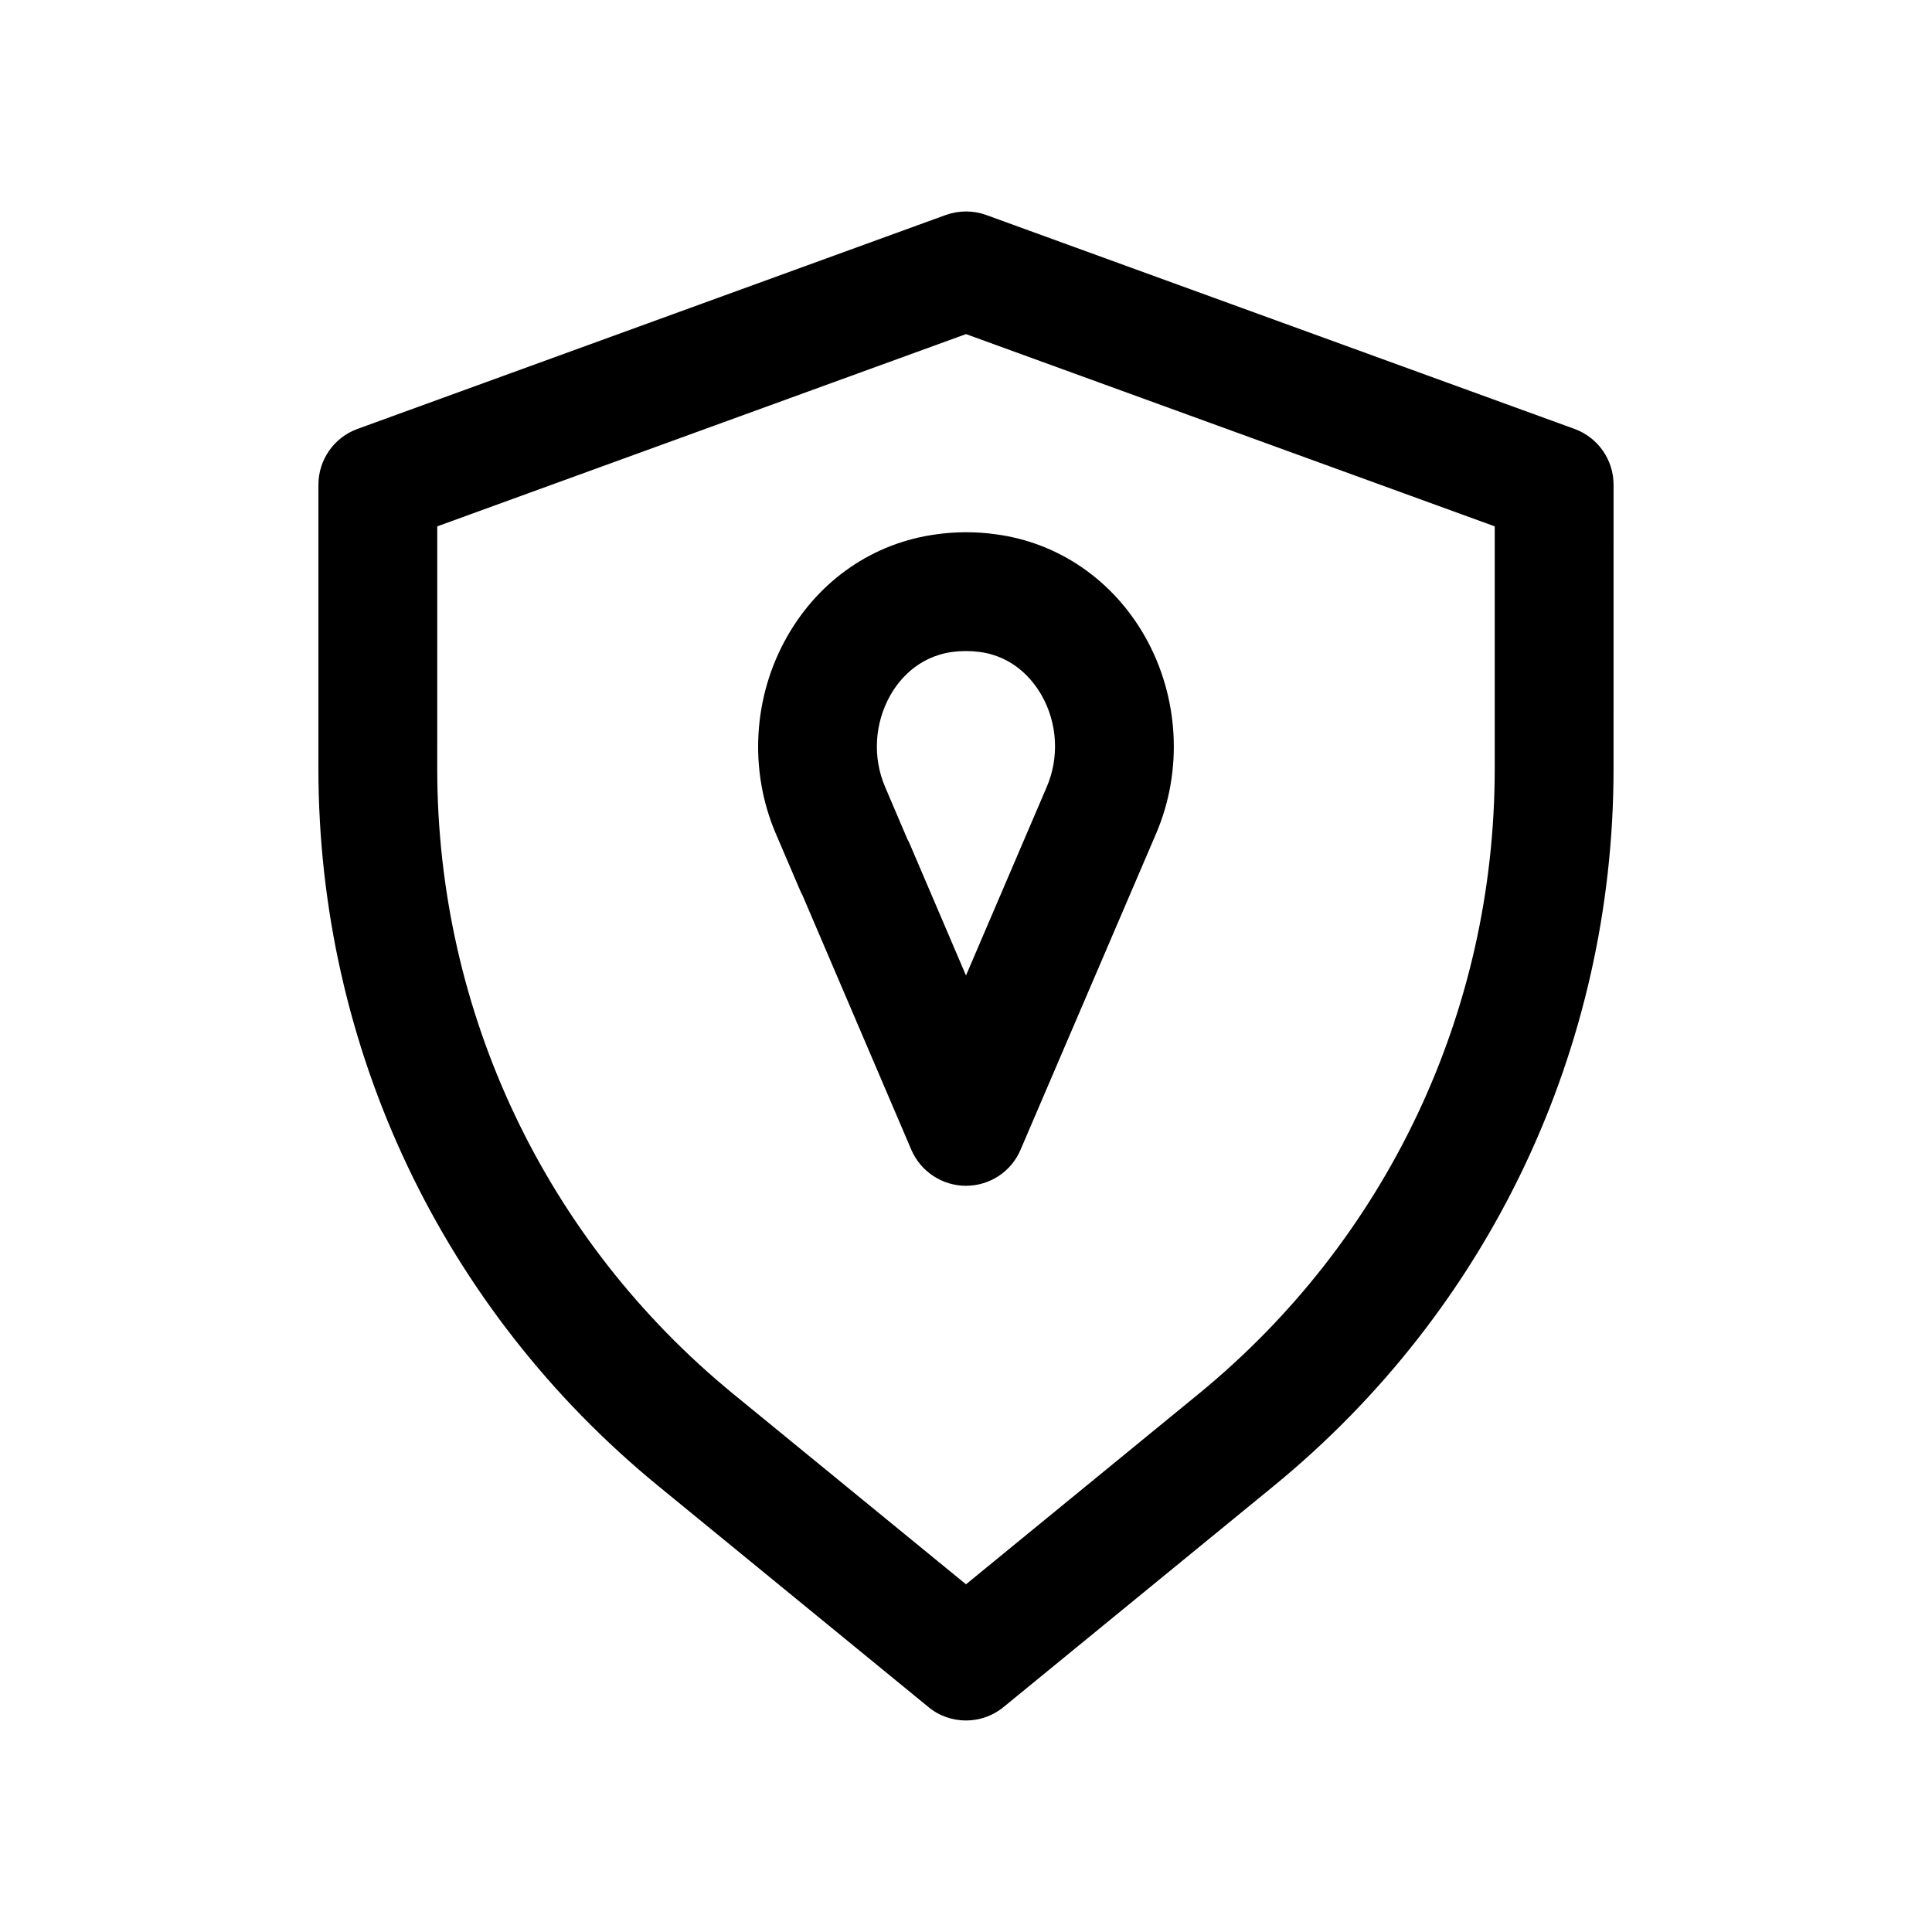
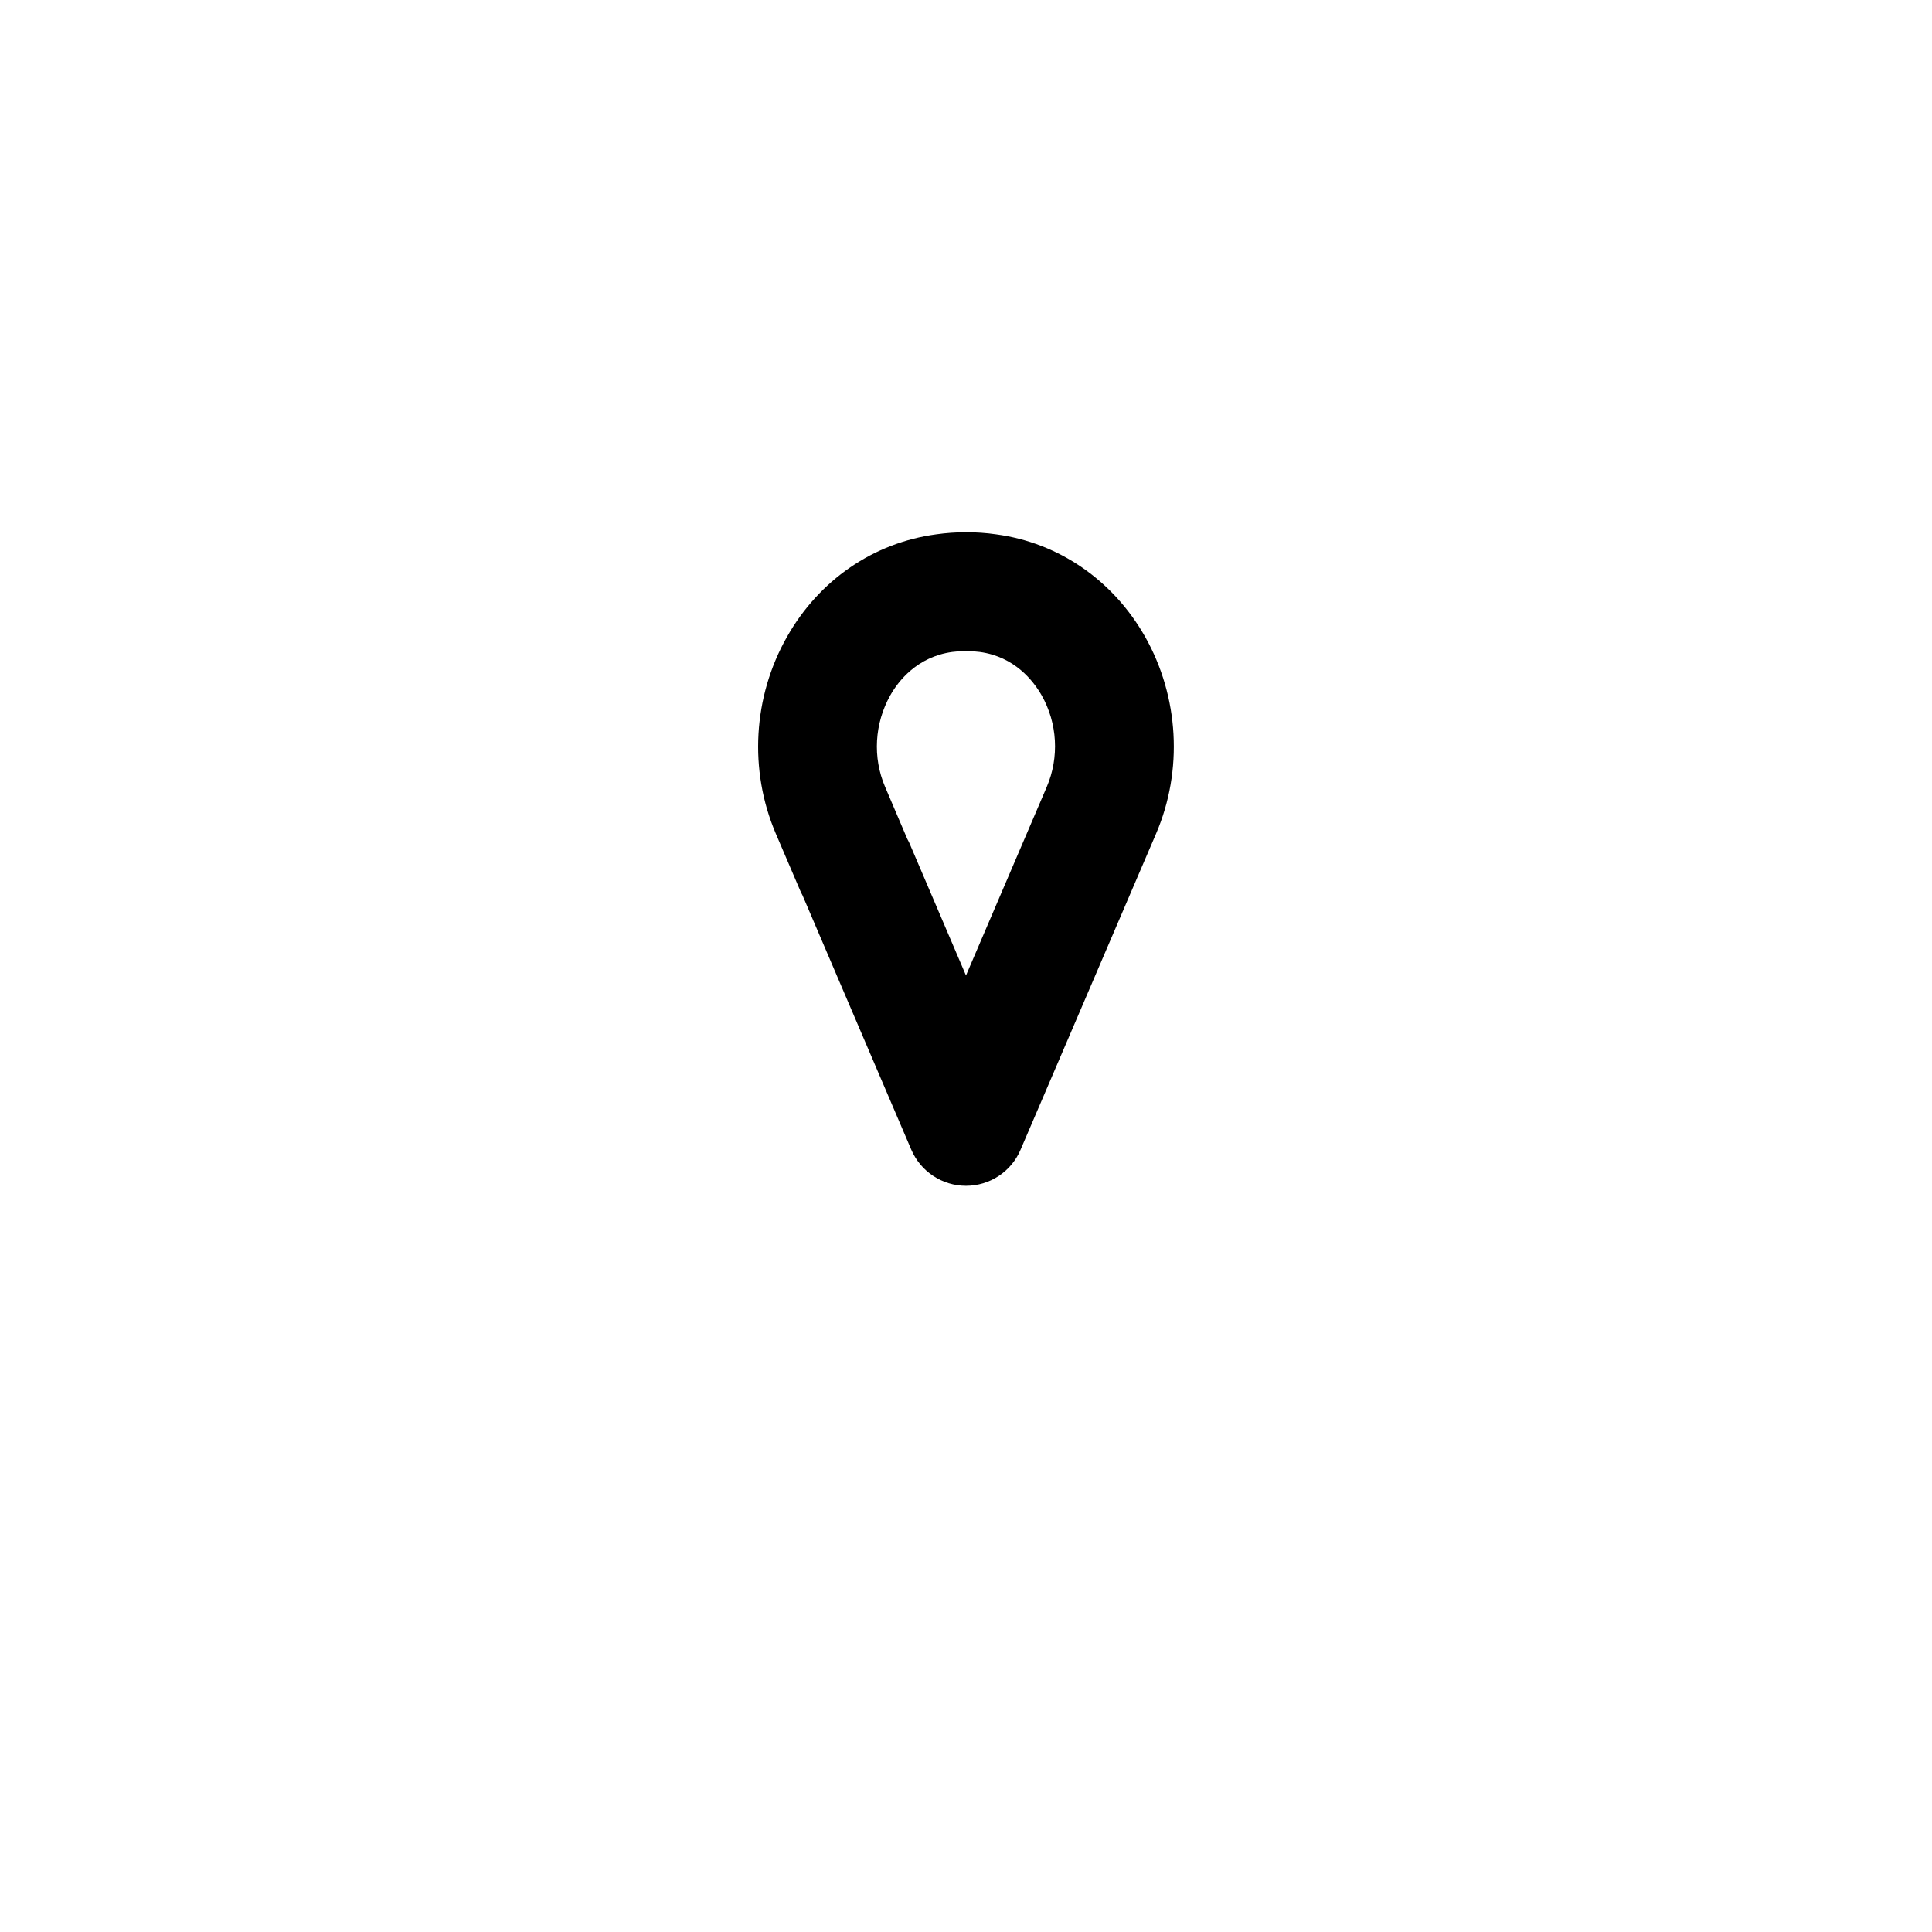
<svg xmlns="http://www.w3.org/2000/svg" fill="#000000" width="800px" height="800px" version="1.1" viewBox="144 144 512 512">
  <g>
-     <path d="m318.51 537.85 71.539 58.535c2.867 2.394 6.426 3.562 9.953 3.562s7.086-1.195 9.949-3.559l71.539-58.535c57.277-46.855 90.117-116.16 90.117-190.16l0.004-75.227c0-6.613-4.125-12.531-10.359-14.801l-155.87-56.68c-3.465-1.258-7.273-1.258-10.77 0l-155.87 56.68c-6.234 2.269-10.359 8.188-10.359 14.801v75.258c0 73.965 32.844 143.27 90.121 190.12zm-58.633-254.36 140.12-50.949 140.12 50.949v64.234c0 64.488-28.621 124.91-78.562 165.75l-61.559 50.383-61.59-50.383c-49.91-40.84-78.535-101.27-78.535-165.75z" />
    <path d="m356.04 379.97c0.188 0.441 0.379 0.852 0.629 1.289l28.844 67.449c2.484 5.762 8.184 9.539 14.484 9.539 6.297 0 11.996-3.746 14.453-9.539l35.926-83.789c7.18-16.75 6.078-36.273-2.93-52.207-8.5-14.988-22.922-24.906-39.484-27.109-5.227-0.754-10.738-0.723-15.84 0-16.656 2.234-31.047 12.121-39.547 27.141-9.039 15.902-10.141 35.391-2.992 52.145zm23.898-51.703c2.109-3.746 7.086-10.203 16.406-11.492 2.363-0.316 4.848-0.316 7.305 0 9.289 1.258 14.234 7.715 16.375 11.461 4.219 7.398 4.723 16.469 1.387 24.277l-21.414 50-14.738-34.477c-0.219-0.566-0.504-1.168-0.816-1.703l-5.891-13.82c-3.336-7.777-2.801-16.816 1.387-24.246z" />
  </g>
</svg>